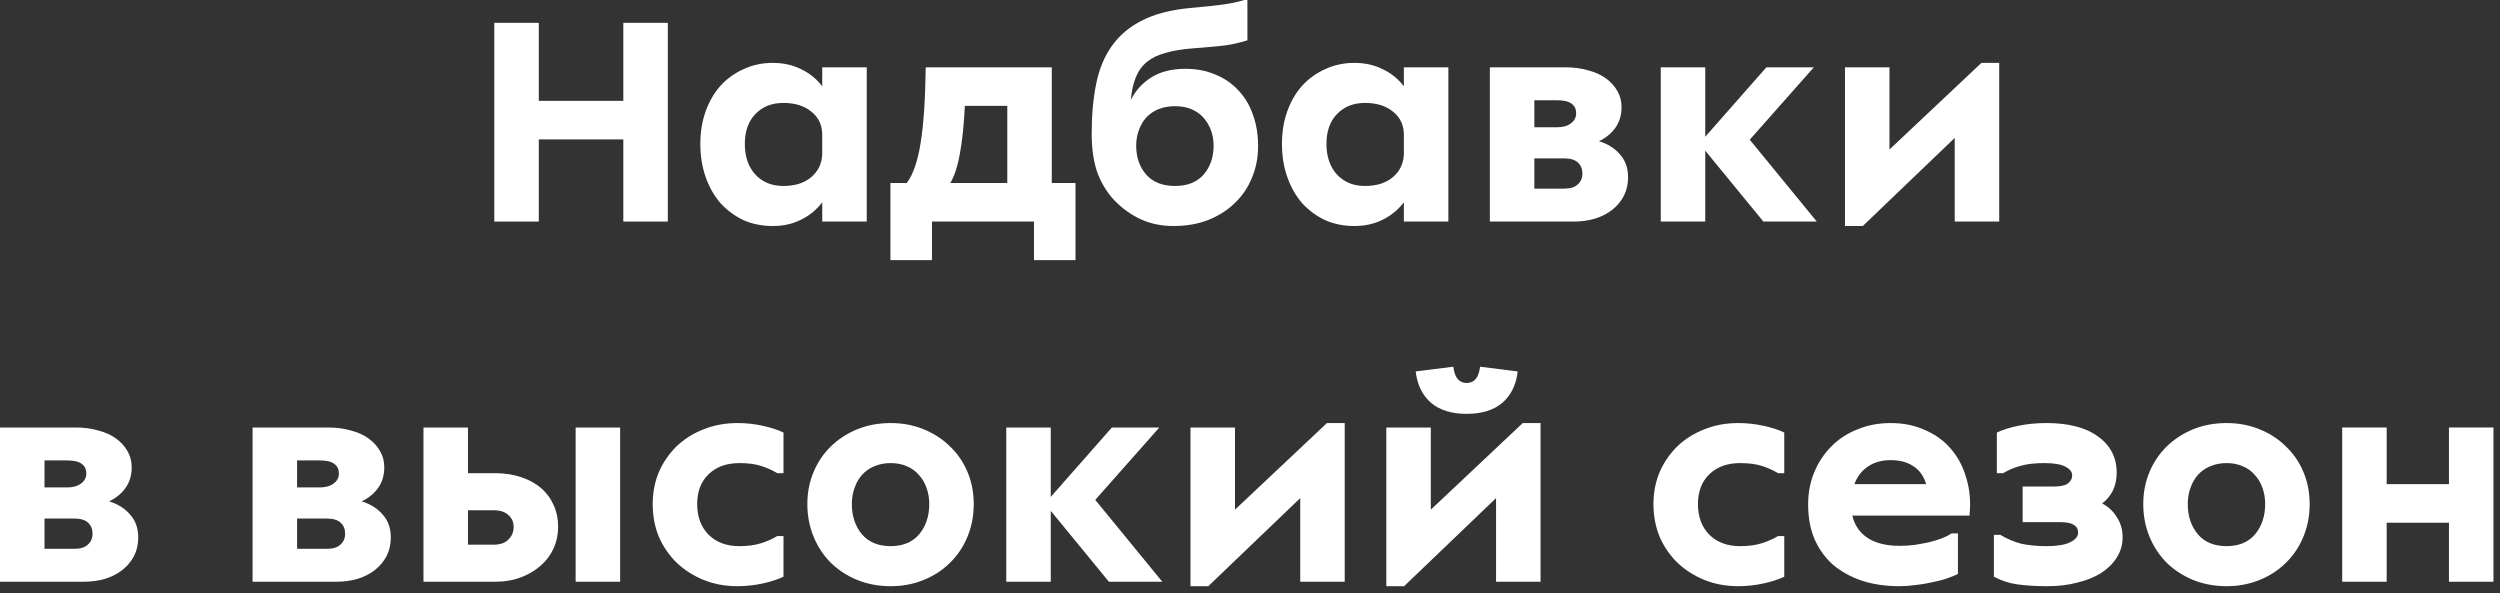
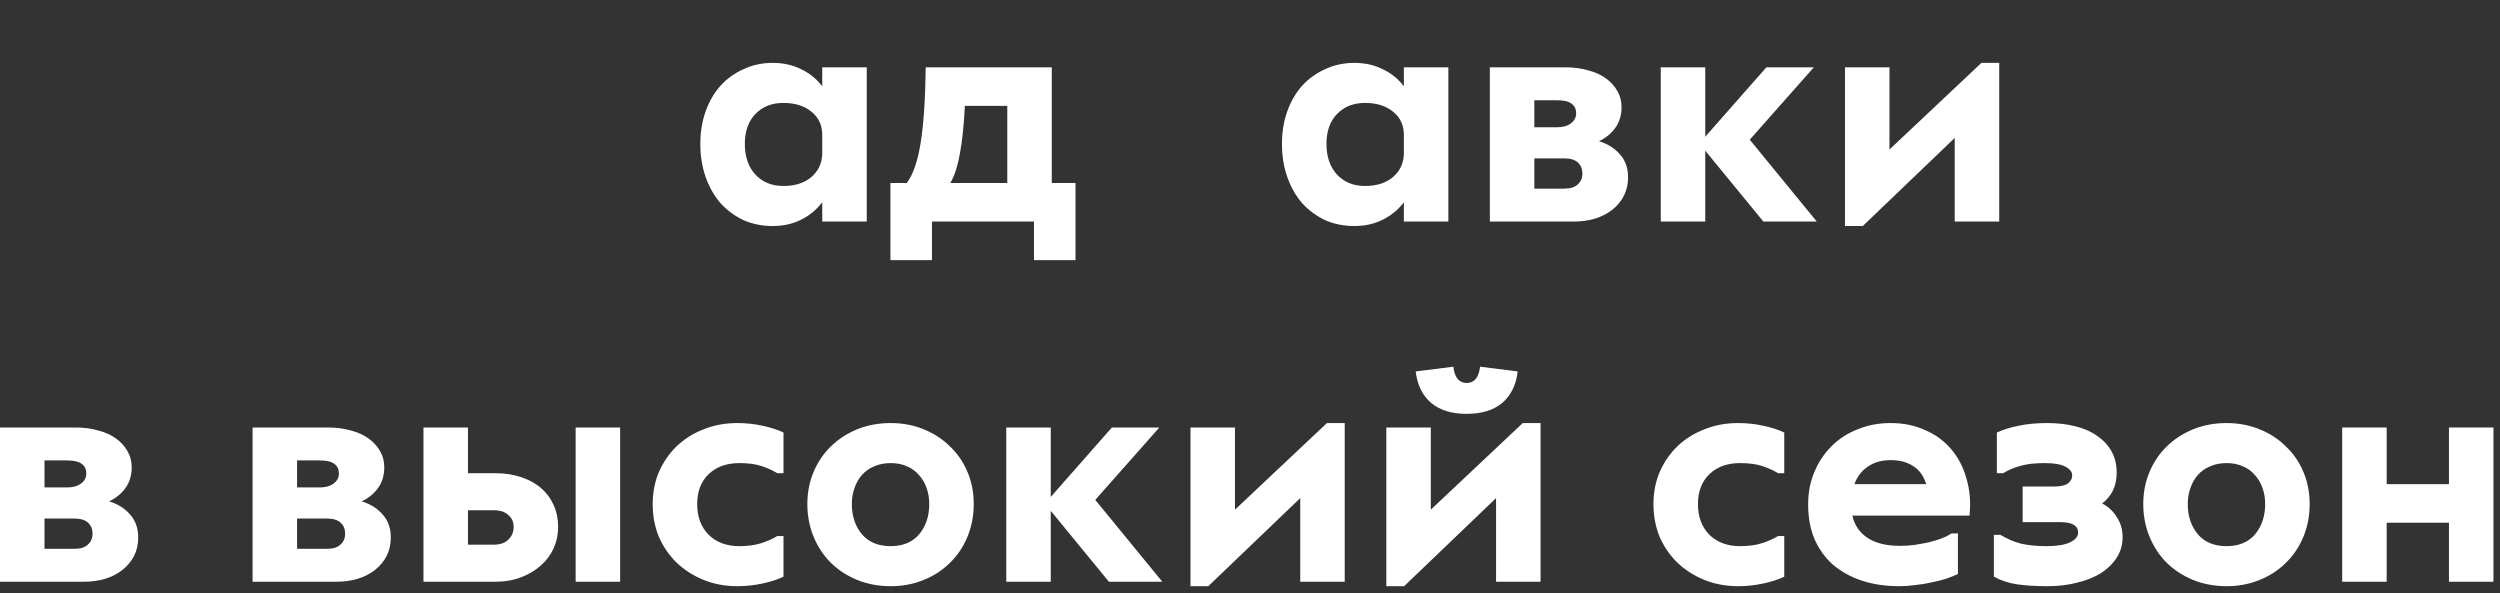
<svg xmlns="http://www.w3.org/2000/svg" width="118" height="28" viewBox="0 0 118 28" fill="none">
  <rect x="0" y="0" width="118" height="28" fill="#333333" stroke="none" />
  <path d="M112.651 20.178V22.852H115.591V20.178H117.691V27.458H115.591V24.672H112.651V27.458H110.551V20.178H112.651Z" fill="white" />
  <path d="M105.096 27.668C104.527 27.668 103.999 27.57 103.514 27.374C103.038 27.178 102.623 26.907 102.268 26.562C101.923 26.216 101.652 25.806 101.456 25.33C101.26 24.854 101.162 24.34 101.162 23.79C101.162 23.248 101.26 22.744 101.456 22.278C101.652 21.811 101.923 21.41 102.268 21.074C102.623 20.728 103.038 20.458 103.514 20.262C103.999 20.066 104.527 19.968 105.096 19.968C105.656 19.968 106.174 20.066 106.65 20.262C107.135 20.458 107.551 20.728 107.896 21.074C108.251 21.41 108.526 21.811 108.722 22.278C108.918 22.744 109.016 23.248 109.016 23.79C109.016 24.34 108.918 24.854 108.722 25.33C108.526 25.806 108.251 26.216 107.896 26.562C107.551 26.907 107.135 27.178 106.65 27.374C106.174 27.57 105.656 27.668 105.096 27.668ZM105.096 25.778C105.675 25.778 106.123 25.591 106.44 25.218C106.757 24.835 106.916 24.359 106.916 23.79C106.916 23.519 106.874 23.267 106.79 23.034C106.706 22.791 106.585 22.586 106.426 22.418C106.277 22.24 106.09 22.105 105.866 22.012C105.642 21.909 105.385 21.858 105.096 21.858C104.807 21.858 104.545 21.909 104.312 22.012C104.088 22.105 103.897 22.24 103.738 22.418C103.589 22.586 103.472 22.791 103.388 23.034C103.304 23.267 103.262 23.519 103.262 23.79C103.262 24.359 103.421 24.835 103.738 25.218C104.055 25.591 104.508 25.778 105.096 25.778Z" fill="white" />
  <path d="M96.505 21.858C96.047 21.858 95.674 21.9 95.385 21.984C95.095 22.058 94.815 22.175 94.545 22.334H94.251V20.416C94.549 20.276 94.895 20.168 95.287 20.094C95.679 20.01 96.122 19.968 96.617 19.968C97.111 19.968 97.559 20.019 97.961 20.122C98.371 20.224 98.717 20.378 98.997 20.584C99.286 20.78 99.51 21.022 99.669 21.312C99.827 21.601 99.907 21.932 99.907 22.306C99.907 22.632 99.846 22.917 99.725 23.16C99.603 23.402 99.435 23.603 99.221 23.762C99.519 23.92 99.753 24.14 99.921 24.42C100.098 24.69 100.187 25.003 100.187 25.358C100.187 25.712 100.093 26.034 99.907 26.324C99.729 26.604 99.482 26.846 99.165 27.052C98.847 27.248 98.474 27.397 98.045 27.5C97.615 27.612 97.149 27.668 96.645 27.668C96.113 27.668 95.641 27.64 95.231 27.584C94.829 27.528 94.456 27.406 94.111 27.22V25.246H94.419C94.745 25.442 95.077 25.582 95.413 25.666C95.758 25.74 96.15 25.778 96.589 25.778C97.093 25.778 97.466 25.717 97.709 25.596C97.961 25.474 98.087 25.32 98.087 25.134C98.087 24.975 98.017 24.854 97.877 24.77C97.746 24.686 97.527 24.644 97.219 24.644H95.469V22.964H96.939C97.247 22.964 97.466 22.917 97.597 22.824C97.737 22.721 97.807 22.59 97.807 22.432C97.807 22.273 97.699 22.138 97.485 22.026C97.279 21.914 96.953 21.858 96.505 21.858Z" fill="white" />
  <path d="M89.67 25.764C89.894 25.764 90.122 25.75 90.356 25.722C90.598 25.684 90.827 25.642 91.042 25.596C91.266 25.54 91.466 25.479 91.644 25.414C91.83 25.339 91.989 25.26 92.12 25.176H92.414V27.094C92.255 27.168 92.068 27.243 91.854 27.318C91.648 27.383 91.424 27.439 91.182 27.486C90.939 27.542 90.687 27.584 90.426 27.612C90.164 27.649 89.908 27.668 89.656 27.668C88.993 27.668 88.396 27.579 87.864 27.402C87.341 27.224 86.888 26.972 86.506 26.646C86.132 26.31 85.843 25.904 85.638 25.428C85.442 24.952 85.344 24.415 85.344 23.818C85.344 23.258 85.442 22.744 85.638 22.278C85.834 21.811 86.104 21.405 86.45 21.06C86.795 20.714 87.206 20.448 87.682 20.262C88.158 20.066 88.676 19.968 89.236 19.968C89.842 19.968 90.388 20.08 90.874 20.304C91.368 20.518 91.779 20.822 92.106 21.214C92.432 21.596 92.67 22.058 92.82 22.6C92.978 23.132 93.025 23.71 92.96 24.336H87.43C87.532 24.784 87.77 25.134 88.144 25.386C88.526 25.638 89.035 25.764 89.67 25.764ZM89.236 21.718C88.816 21.718 88.456 21.82 88.158 22.026C87.868 22.222 87.658 22.497 87.528 22.852H90.916C90.794 22.46 90.589 22.175 90.3 21.998C90.02 21.811 89.665 21.718 89.236 21.718Z" fill="white" />
  <path d="M84.217 27.22C83.946 27.35 83.615 27.458 83.223 27.542C82.831 27.626 82.439 27.668 82.047 27.668C81.468 27.668 80.936 27.57 80.451 27.374C79.966 27.178 79.541 26.907 79.177 26.562C78.822 26.216 78.542 25.81 78.337 25.344C78.141 24.868 78.043 24.35 78.043 23.79C78.043 23.248 78.141 22.744 78.337 22.278C78.542 21.811 78.822 21.405 79.177 21.06C79.541 20.714 79.966 20.448 80.451 20.262C80.936 20.066 81.468 19.968 82.047 19.968C82.448 19.968 82.84 20.01 83.223 20.094C83.615 20.178 83.946 20.285 84.217 20.416V22.334H83.923C83.708 22.203 83.461 22.091 83.181 21.998C82.901 21.904 82.551 21.858 82.131 21.858C81.524 21.858 81.039 22.035 80.675 22.39C80.32 22.735 80.143 23.202 80.143 23.79C80.143 24.387 80.32 24.868 80.675 25.232C81.039 25.596 81.524 25.778 82.131 25.778C82.532 25.778 82.878 25.731 83.167 25.638C83.456 25.544 83.708 25.432 83.923 25.302H84.217V27.22Z" fill="white" />
  <path d="M67.534 20.178V24.056L71.874 19.968H72.714V27.458H70.614V23.51L66.274 27.668H65.434V20.178H67.534ZM69.228 19.534C68.518 19.534 67.958 19.361 67.548 19.016C67.137 18.661 66.894 18.167 66.82 17.532L68.598 17.308C68.626 17.569 68.696 17.765 68.808 17.896C68.92 18.017 69.06 18.078 69.228 18.078C69.396 18.078 69.536 18.017 69.648 17.896C69.76 17.765 69.83 17.569 69.858 17.308L71.636 17.532C71.561 18.167 71.318 18.661 70.908 19.016C70.497 19.361 69.937 19.534 69.228 19.534Z" fill="white" />
  <path d="M58.291 20.178V24.056L62.631 19.968H63.471V27.458H61.371V23.51L57.031 27.668H56.191V20.178H58.291Z" fill="white" />
  <path d="M49.596 20.178V23.454L52.48 20.178H54.72L51.696 23.594L54.86 27.458H52.34L49.596 24.112V27.458H47.496V20.178H49.596Z" fill="white" />
  <path d="M42.041 27.668C41.472 27.668 40.945 27.57 40.459 27.374C39.983 27.178 39.568 26.907 39.213 26.562C38.868 26.216 38.597 25.806 38.401 25.33C38.205 24.854 38.107 24.34 38.107 23.79C38.107 23.248 38.205 22.744 38.401 22.278C38.597 21.811 38.868 21.41 39.213 21.074C39.568 20.728 39.983 20.458 40.459 20.262C40.945 20.066 41.472 19.968 42.041 19.968C42.601 19.968 43.119 20.066 43.595 20.262C44.081 20.458 44.496 20.728 44.841 21.074C45.196 21.41 45.471 21.811 45.667 22.278C45.863 22.744 45.961 23.248 45.961 23.79C45.961 24.34 45.863 24.854 45.667 25.33C45.471 25.806 45.196 26.216 44.841 26.562C44.496 26.907 44.081 27.178 43.595 27.374C43.119 27.57 42.601 27.668 42.041 27.668ZM42.041 25.778C42.62 25.778 43.068 25.591 43.385 25.218C43.703 24.835 43.861 24.359 43.861 23.79C43.861 23.519 43.819 23.267 43.735 23.034C43.651 22.791 43.53 22.586 43.371 22.418C43.222 22.24 43.035 22.105 42.811 22.012C42.587 21.909 42.331 21.858 42.041 21.858C41.752 21.858 41.491 21.909 41.257 22.012C41.033 22.105 40.842 22.24 40.683 22.418C40.534 22.586 40.417 22.791 40.333 23.034C40.249 23.267 40.207 23.519 40.207 23.79C40.207 24.359 40.366 24.835 40.683 25.218C41.001 25.591 41.453 25.778 42.041 25.778Z" fill="white" />
  <path d="M36.981 27.22C36.71 27.35 36.379 27.458 35.987 27.542C35.595 27.626 35.203 27.668 34.811 27.668C34.232 27.668 33.7 27.57 33.215 27.374C32.729 27.178 32.305 26.907 31.941 26.562C31.586 26.216 31.306 25.81 31.101 25.344C30.905 24.868 30.807 24.35 30.807 23.79C30.807 23.248 30.905 22.744 31.101 22.278C31.306 21.811 31.586 21.405 31.941 21.06C32.305 20.714 32.729 20.448 33.215 20.262C33.7 20.066 34.232 19.968 34.811 19.968C35.212 19.968 35.604 20.01 35.987 20.094C36.379 20.178 36.71 20.285 36.981 20.416V22.334H36.687C36.472 22.203 36.225 22.091 35.945 21.998C35.665 21.904 35.315 21.858 34.895 21.858C34.288 21.858 33.803 22.035 33.439 22.39C33.084 22.735 32.907 23.202 32.907 23.79C32.907 24.387 33.084 24.868 33.439 25.232C33.803 25.596 34.288 25.778 34.895 25.778C35.296 25.778 35.641 25.731 35.931 25.638C36.22 25.544 36.472 25.432 36.687 25.302H36.981V27.22Z" fill="white" />
  <path d="M19.988 27.458V20.178H22.088V22.334H23.362C23.81 22.334 24.216 22.395 24.58 22.516C24.954 22.638 25.271 22.81 25.532 23.034C25.794 23.258 25.994 23.529 26.134 23.846C26.274 24.154 26.344 24.495 26.344 24.868C26.344 25.223 26.274 25.559 26.134 25.876C25.994 26.184 25.794 26.455 25.532 26.688C25.271 26.922 24.958 27.108 24.594 27.248C24.23 27.388 23.82 27.458 23.362 27.458H19.988ZM27.17 20.178H29.27V27.458H27.17V20.178ZM22.088 24.084V25.708H23.306C23.605 25.708 23.834 25.629 23.992 25.47C24.16 25.312 24.244 25.111 24.244 24.868C24.244 24.635 24.16 24.448 23.992 24.308C23.834 24.159 23.605 24.084 23.306 24.084H22.088Z" fill="white" />
  <path d="M11.922 27.458V20.178H15.492C15.884 20.178 16.238 20.225 16.556 20.318C16.883 20.402 17.163 20.528 17.396 20.696C17.629 20.864 17.811 21.065 17.942 21.298C18.073 21.522 18.138 21.774 18.138 22.054C18.138 22.437 18.04 22.764 17.844 23.034C17.657 23.296 17.401 23.506 17.074 23.664C17.494 23.795 17.825 24.005 18.068 24.294C18.32 24.574 18.446 24.934 18.446 25.372C18.446 25.69 18.381 25.979 18.25 26.24C18.119 26.492 17.937 26.712 17.704 26.898C17.48 27.076 17.209 27.216 16.892 27.318C16.575 27.412 16.234 27.458 15.87 27.458H11.922ZM14.022 24.476V25.904H15.436C15.716 25.904 15.926 25.839 16.066 25.708C16.215 25.578 16.29 25.405 16.29 25.19C16.29 24.976 16.22 24.803 16.08 24.672C15.94 24.542 15.725 24.476 15.436 24.476H14.022ZM14.022 21.732V23.006H15.1C15.37 23.006 15.585 22.946 15.744 22.824C15.912 22.703 15.996 22.544 15.996 22.348C15.996 22.152 15.926 22.003 15.786 21.9C15.646 21.788 15.417 21.732 15.1 21.732H14.022Z" fill="white" />
  <path d="M0 27.458V20.178H3.57C3.962 20.178 4.317 20.225 4.634 20.318C4.961 20.402 5.241 20.528 5.474 20.696C5.707 20.864 5.889 21.065 6.02 21.298C6.151 21.522 6.216 21.774 6.216 22.054C6.216 22.437 6.118 22.764 5.922 23.034C5.735 23.296 5.479 23.506 5.152 23.664C5.572 23.795 5.903 24.005 6.146 24.294C6.398 24.574 6.524 24.934 6.524 25.372C6.524 25.69 6.459 25.979 6.328 26.24C6.197 26.492 6.015 26.712 5.782 26.898C5.558 27.076 5.287 27.216 4.97 27.318C4.653 27.412 4.312 27.458 3.948 27.458H0ZM2.1 24.476V25.904H3.514C3.794 25.904 4.004 25.839 4.144 25.708C4.293 25.578 4.368 25.405 4.368 25.19C4.368 24.976 4.298 24.803 4.158 24.672C4.018 24.542 3.803 24.476 3.514 24.476H2.1ZM2.1 21.732V23.006H3.178C3.449 23.006 3.663 22.946 3.822 22.824C3.99 22.703 4.074 22.544 4.074 22.348C4.074 22.152 4.004 22.003 3.864 21.9C3.724 21.788 3.495 21.732 3.178 21.732H2.1Z" fill="white" />
  <path d="M89.183 3.178V7.056L93.523 2.968H94.363V10.458H92.263V6.51L87.923 10.668H87.083V3.178H89.183Z" fill="white" />
  <path d="M80.488 3.178V6.454L83.372 3.178H85.612L82.588 6.594L85.752 10.458H83.232L80.488 7.112V10.458H78.388V3.178H80.488Z" fill="white" />
  <path d="M70.321 10.458V3.178H73.891C74.283 3.178 74.638 3.225 74.955 3.318C75.282 3.402 75.562 3.528 75.795 3.696C76.029 3.864 76.211 4.065 76.341 4.298C76.472 4.522 76.537 4.774 76.537 5.054C76.537 5.437 76.439 5.764 76.243 6.034C76.057 6.296 75.8 6.506 75.473 6.664C75.893 6.795 76.225 7.005 76.467 7.294C76.719 7.574 76.845 7.934 76.845 8.372C76.845 8.69 76.78 8.979 76.649 9.24C76.519 9.492 76.337 9.712 76.103 9.898C75.879 10.076 75.609 10.216 75.291 10.318C74.974 10.412 74.633 10.458 74.269 10.458H70.321ZM72.421 7.476V8.904H73.835C74.115 8.904 74.325 8.839 74.465 8.708C74.615 8.578 74.689 8.405 74.689 8.19C74.689 7.976 74.619 7.803 74.479 7.672C74.339 7.542 74.125 7.476 73.835 7.476H72.421ZM72.421 4.732V6.006H73.499C73.77 6.006 73.985 5.946 74.143 5.824C74.311 5.703 74.395 5.544 74.395 5.348C74.395 5.152 74.325 5.003 74.185 4.9C74.045 4.788 73.817 4.732 73.499 4.732H72.421Z" fill="white" />
  <path d="M68.363 10.458H66.263V9.548C65.992 9.902 65.656 10.178 65.255 10.374C64.863 10.57 64.419 10.668 63.925 10.668C63.421 10.668 62.959 10.574 62.539 10.388C62.128 10.192 61.769 9.926 61.461 9.59C61.162 9.244 60.929 8.834 60.761 8.358C60.593 7.882 60.509 7.359 60.509 6.79C60.509 6.23 60.593 5.716 60.761 5.25C60.929 4.783 61.162 4.382 61.461 4.046C61.769 3.71 62.133 3.448 62.553 3.262C62.973 3.066 63.43 2.968 63.925 2.968C64.419 2.968 64.863 3.066 65.255 3.262C65.656 3.448 65.992 3.719 66.263 4.074V3.178H68.363V10.458ZM64.429 8.778C64.97 8.778 65.404 8.642 65.731 8.372C66.067 8.092 66.244 7.728 66.263 7.28V6.37C66.263 5.912 66.095 5.548 65.759 5.278C65.423 4.998 64.98 4.858 64.429 4.858C63.878 4.858 63.435 5.035 63.099 5.39C62.772 5.735 62.609 6.202 62.609 6.79C62.609 7.387 62.772 7.868 63.099 8.232C63.435 8.596 63.878 8.778 64.429 8.778Z" fill="white" />
-   <path d="M55.392 10.668C54.832 10.668 54.323 10.565 53.866 10.36C53.418 10.155 53.017 9.875 52.662 9.52C52.307 9.165 52.027 8.731 51.822 8.218C51.626 7.695 51.528 7.056 51.528 6.3C51.528 5.432 51.598 4.653 51.738 3.962C51.878 3.262 52.125 2.665 52.48 2.17C52.834 1.666 53.31 1.265 53.908 0.966C54.505 0.658 55.261 0.462 56.176 0.378L56.484 0.35C56.895 0.313 57.282 0.271 57.646 0.224C58.019 0.177 58.383 0.103 58.738 0H58.878V1.904C58.514 2.016 58.169 2.095 57.842 2.142C57.515 2.179 57.128 2.217 56.68 2.254L56.316 2.282C55.812 2.319 55.383 2.389 55.028 2.492C54.673 2.585 54.379 2.725 54.146 2.912C53.913 3.099 53.735 3.341 53.614 3.64C53.492 3.929 53.413 4.289 53.376 4.718C53.6 4.27 53.922 3.915 54.342 3.654C54.771 3.383 55.308 3.248 55.952 3.248C56.465 3.248 56.932 3.337 57.352 3.514C57.772 3.682 58.131 3.925 58.43 4.242C58.738 4.559 58.971 4.942 59.13 5.39C59.298 5.838 59.382 6.342 59.382 6.902C59.382 7.434 59.284 7.933 59.088 8.4C58.901 8.857 58.63 9.254 58.276 9.59C57.931 9.926 57.511 10.192 57.016 10.388C56.531 10.575 55.989 10.668 55.392 10.668ZM55.462 8.778C56.041 8.778 56.489 8.601 56.806 8.246C57.123 7.882 57.282 7.425 57.282 6.874C57.282 6.613 57.24 6.37 57.156 6.146C57.072 5.913 56.95 5.712 56.792 5.544C56.642 5.376 56.456 5.245 56.232 5.152C56.008 5.059 55.751 5.012 55.462 5.012C55.172 5.012 54.911 5.059 54.678 5.152C54.454 5.245 54.263 5.376 54.104 5.544C53.955 5.712 53.838 5.913 53.754 6.146C53.67 6.37 53.628 6.613 53.628 6.874C53.628 7.425 53.786 7.882 54.104 8.246C54.421 8.601 54.874 8.778 55.462 8.778Z" fill="white" />
  <path d="M48.804 10.458H43.988V12.278H42.028V8.638H42.798C43.097 8.246 43.316 7.612 43.456 6.734C43.596 5.857 43.675 4.672 43.694 3.178H49.644V8.638H50.764V12.278H48.804V10.458ZM45.542 4.998C45.495 5.922 45.416 6.678 45.304 7.266C45.201 7.845 45.052 8.302 44.856 8.638H47.544V4.998H45.542Z" fill="white" />
  <path d="M40.91 10.458H38.81V9.548C38.539 9.902 38.203 10.178 37.802 10.374C37.41 10.57 36.966 10.668 36.472 10.668C35.968 10.668 35.506 10.574 35.086 10.388C34.675 10.192 34.316 9.926 34.008 9.59C33.709 9.244 33.476 8.834 33.308 8.358C33.14 7.882 33.056 7.359 33.056 6.79C33.056 6.23 33.14 5.716 33.308 5.25C33.476 4.783 33.709 4.382 34.008 4.046C34.316 3.71 34.68 3.448 35.1 3.262C35.52 3.066 35.977 2.968 36.472 2.968C36.966 2.968 37.41 3.066 37.802 3.262C38.203 3.448 38.539 3.719 38.81 4.074V3.178H40.91V10.458ZM36.976 8.778C37.517 8.778 37.951 8.642 38.278 8.372C38.614 8.092 38.791 7.728 38.81 7.28V6.37C38.81 5.912 38.642 5.548 38.306 5.278C37.97 4.998 37.526 4.858 36.976 4.858C36.425 4.858 35.982 5.035 35.646 5.39C35.319 5.735 35.156 6.202 35.156 6.79C35.156 7.387 35.319 7.868 35.646 8.232C35.982 8.596 36.425 8.778 36.976 8.778Z" fill="white" />
-   <path d="M25.431 1.078V4.76H29.421V1.078H31.521V10.458H29.421V6.58H25.431V10.458H23.331V1.078H25.431Z" fill="white" />
</svg>